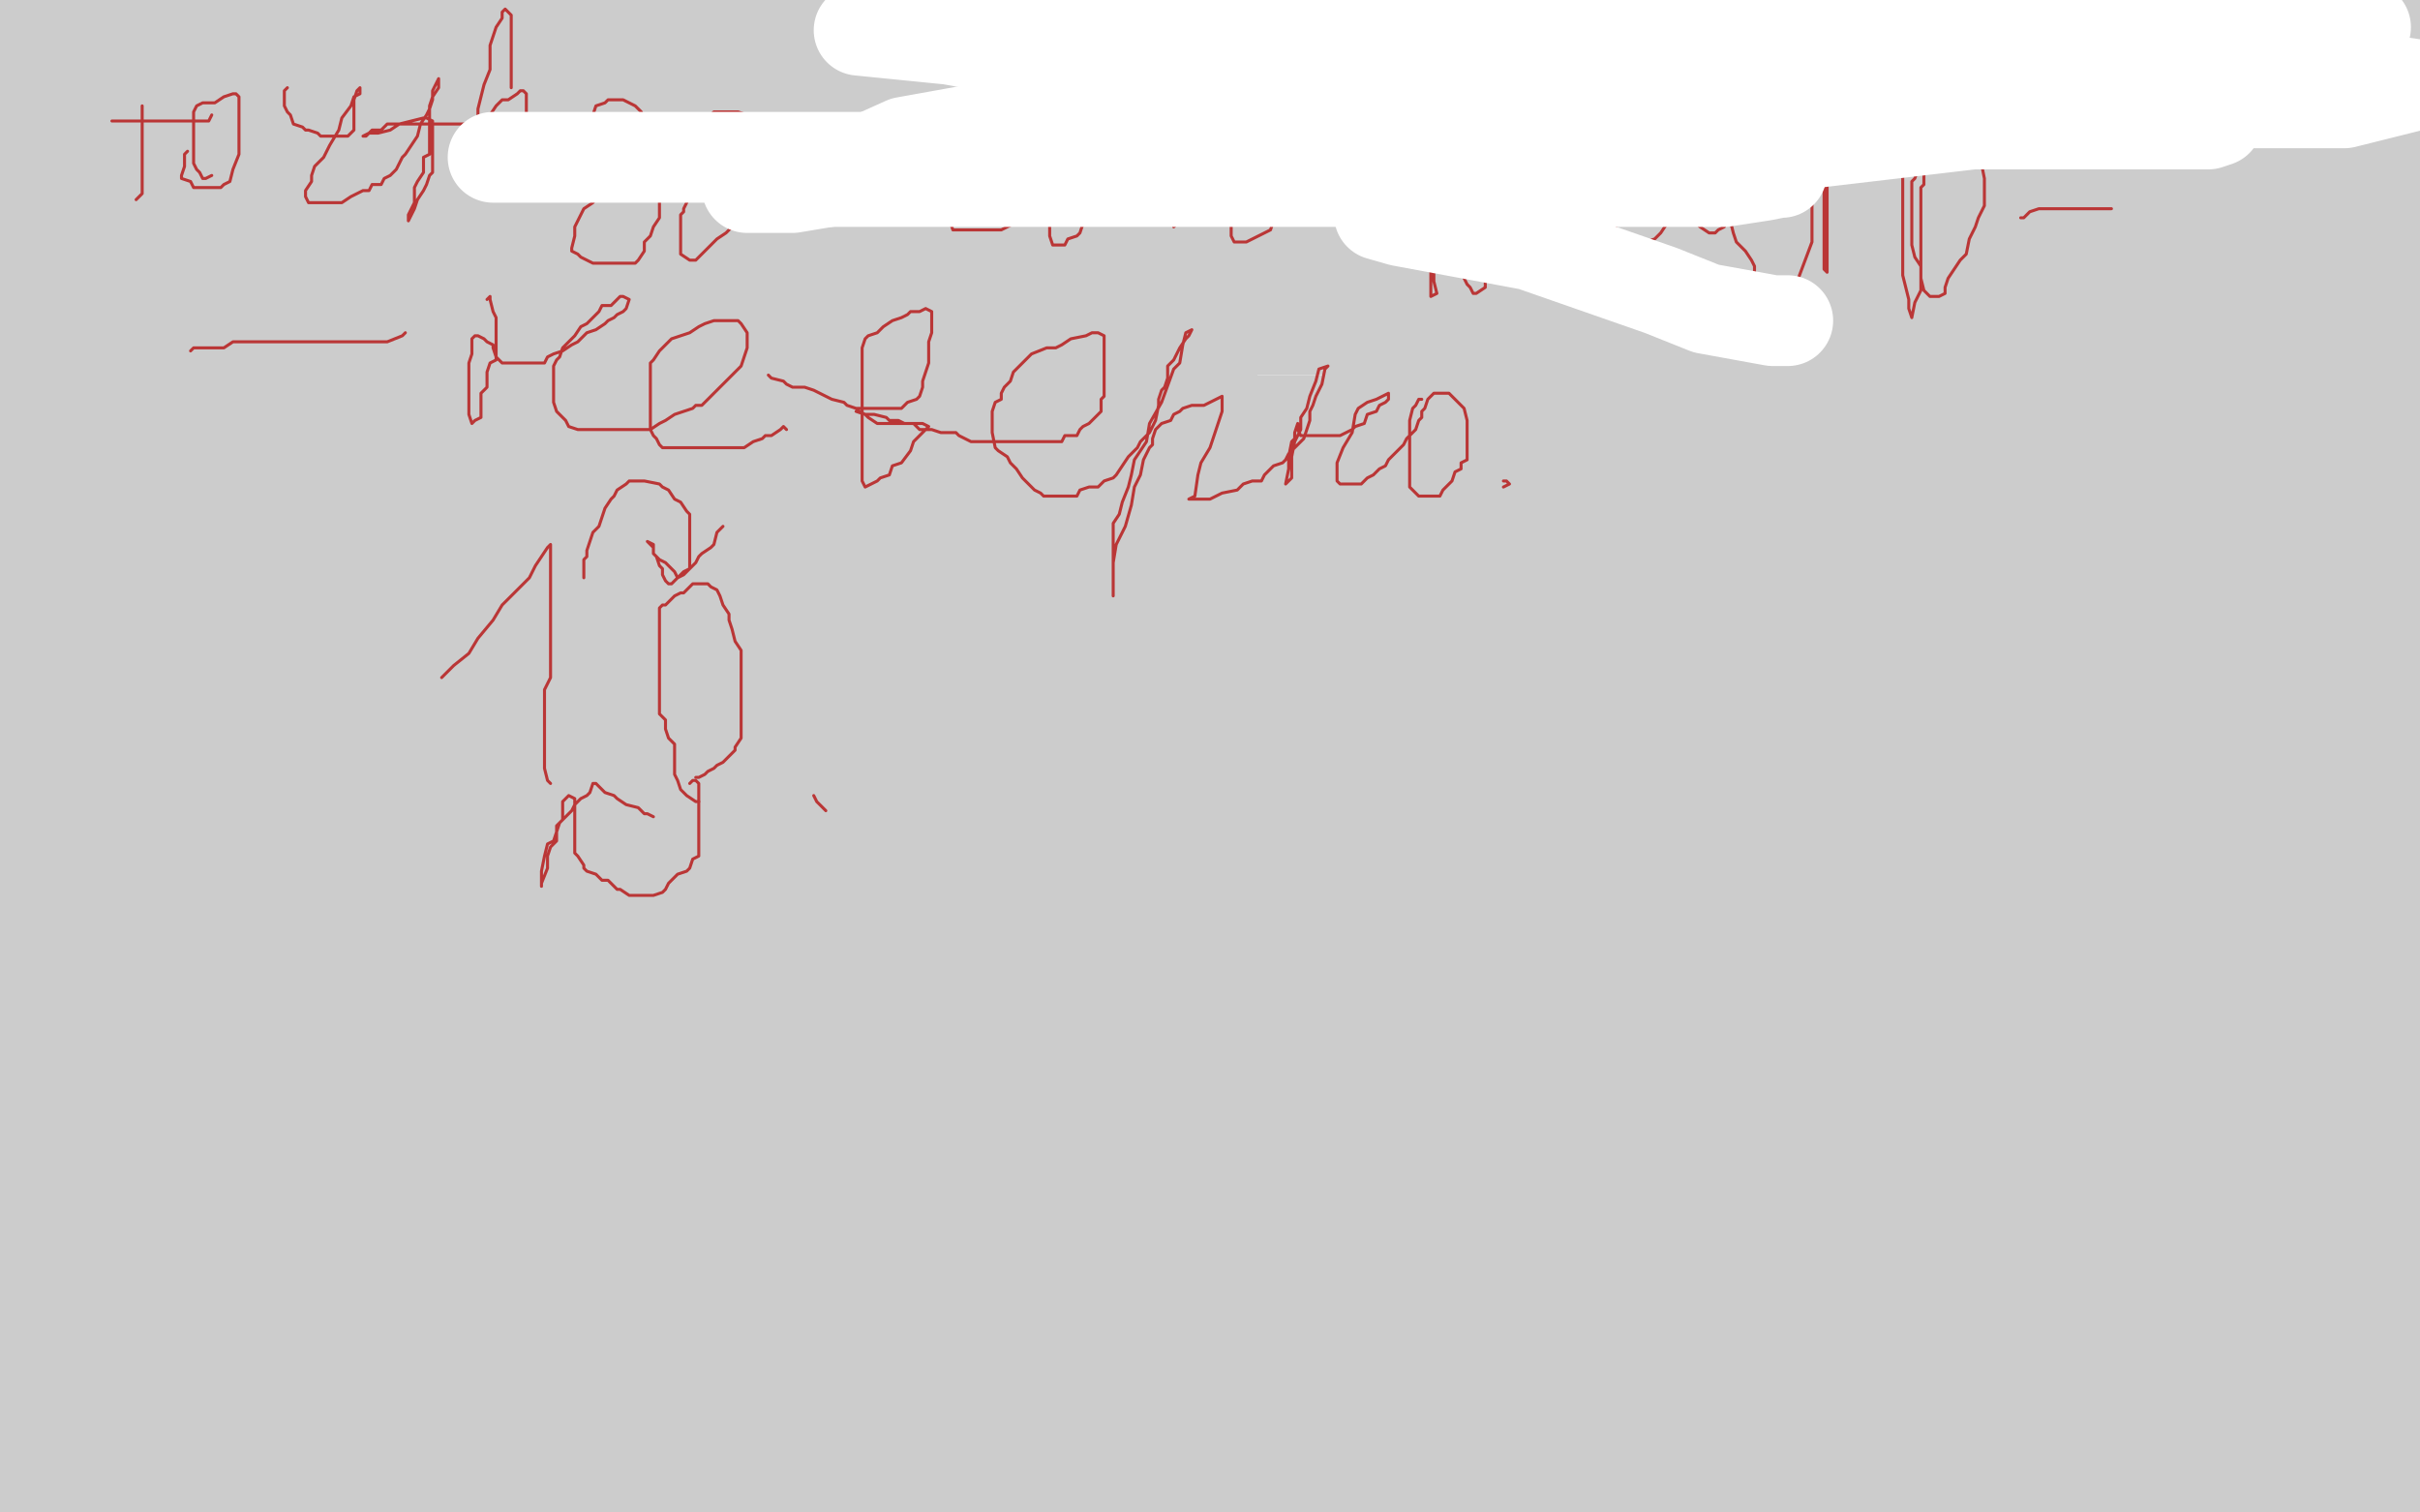
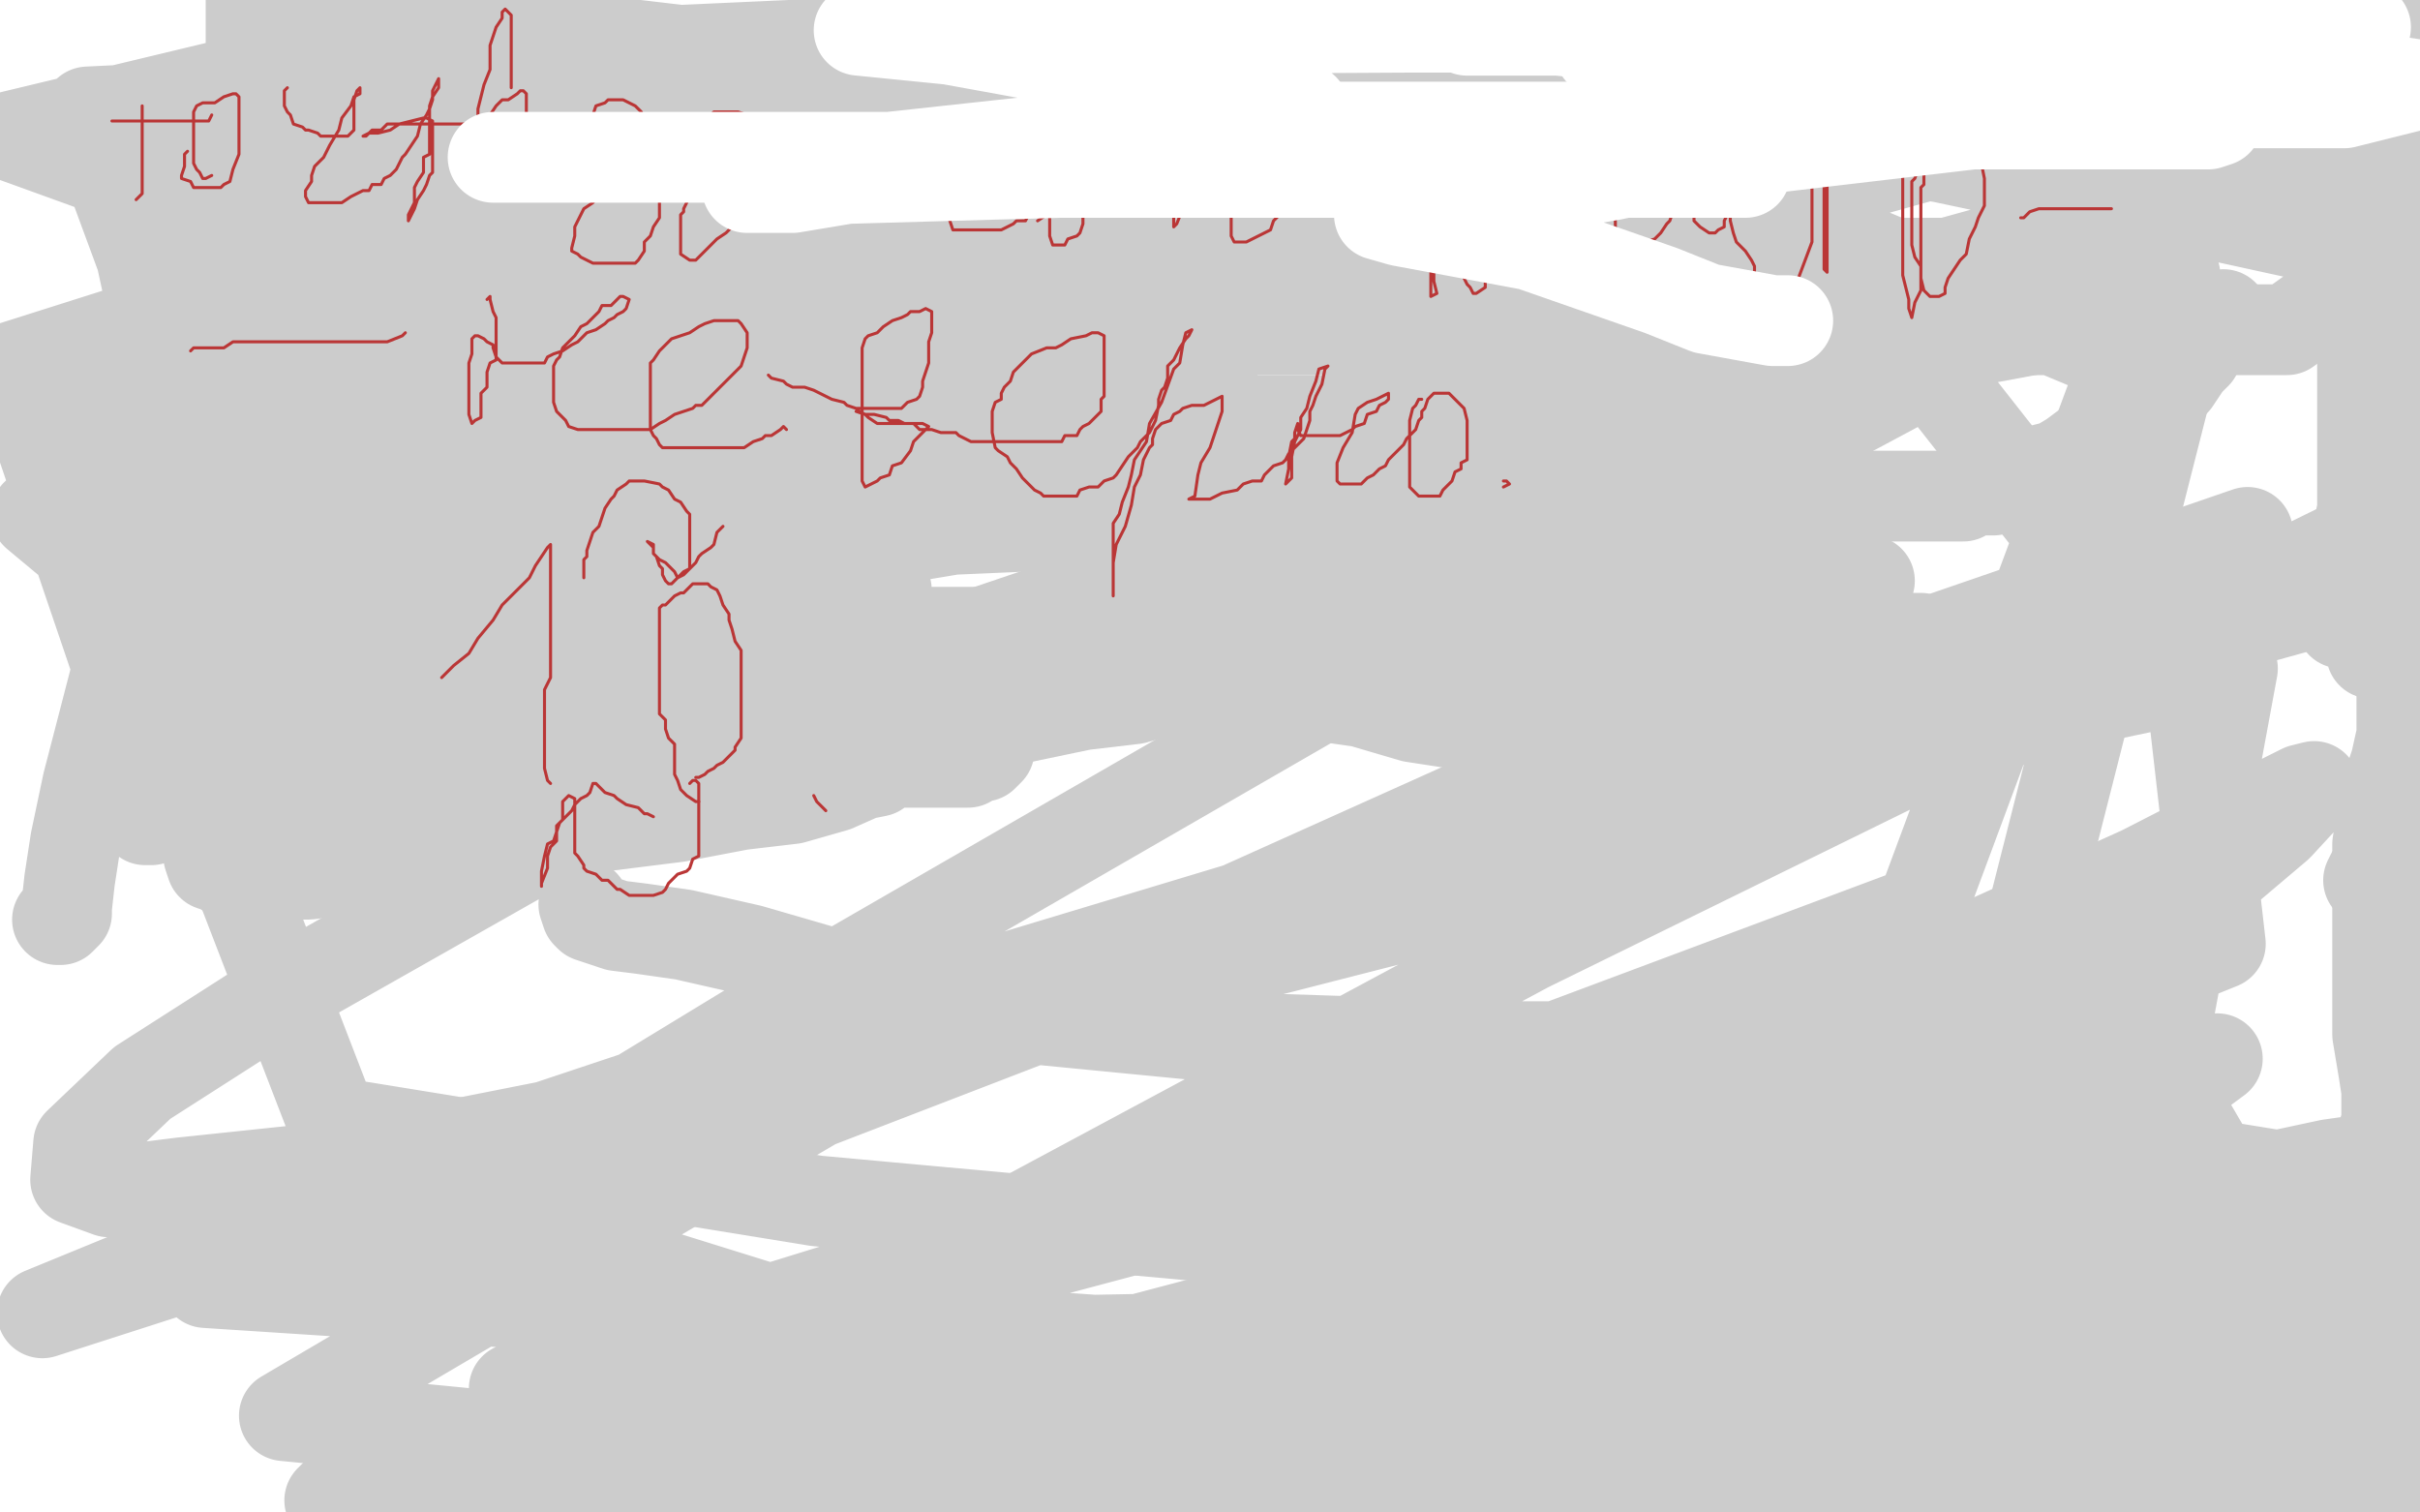
<svg xmlns="http://www.w3.org/2000/svg" width="800" height="500" version="1.1" style="stroke-antialiasing: false">
  <desc>This SVG has been created on https://colorillo.com/</desc>
-   <rect x="0" y="0" width="800" height="500" style="fill: rgb(255,255,255); stroke-width:0" />
  <polyline points="19,304 20,304 20,304 22,302 22,302 22,300 22,300 23,291 23,291 25,278 25,278 29,259 29,259 36,232 36,232 43,205 43,205 50,174 50,174 64,119 70,92 75,70 79,51 81,37 83,26 83,20 83,14 83,11 83,7 83,5 83,0 245,19 281,39 314,61 347,83 375,103 395,123 413,144 426,161 435,175 438,187 440,191 440,196 438,200 435,205 430,209 426,214 419,217 413,220 406,222 397,226 389,227 375,231 358,233 334,238 307,240 275,240 242,240 204,240 168,234 141,230 117,226 98,219 81,213 64,204 47,196 30,185 12,170 342,0 460,28 585,70 717,125 640,428 456,414 270,397 110,371 34,174 117,140 220,109 339,76 452,48 574,27 662,20 739,16 784,14 769,48 709,69 633,90 525,118 407,147 283,180 155,204 39,221 5,121 87,95 178,72 269,53 364,42 440,39 495,39 529,41 548,43 557,47 562,50 563,54 563,60 561,68 556,75 541,84 522,90 492,95 452,97 396,100 331,100 266,100 206,100 157,100 119,100 97,100 89,100 86,93 94,76 117,57 175,27 429,15 305,48 176,78 53,102 29,37 111,33 215,29 329,29 437,29 546,36 642,52 727,70 791,84 756,109 658,109 550,109 431,109 307,109 177,109 47,109 75,93 178,93 297,93 416,93 535,93 627,93 687,93 708,93 717,91 719,91 714,89 706,87 690,87 661,87 613,87 526,87 423,87 282,87 120,87 4,45 79,27 173,19 261,15 343,12 408,12 452,12 476,12 487,12 489,12 483,20 466,31 435,41 380,57 305,74 220,89 127,97 50,100 40,54 130,39 266,27 386,23 506,19 614,19 695,19 730,21 739,23 736,26 725,31 708,35 687,39 656,46 613,58 554,71 489,88 414,106 339,124 264,142 199,159 156,170 134,175 128,176 133,176 142,174 148,172 157,171 163,169 167,168" style="fill: none; stroke: #cccccc; stroke-width: 30; stroke-linejoin: round; stroke-linecap: round; stroke-antialiasing: false; stroke-antialias: 0; opacity: 1.0" />
  <polyline points="635,213 634,213 634,213 633,213 633,213 629,213 629,213 626,213 626,213 623,211 623,211 621,210 621,210 616,210 616,210 613,208 613,208 608,208 604,205 601,205 600,203 598,203 597,201 594,200 590,199 589,198 586,196 583,195 579,195 576,193 574,192 573,191 570,191 567,189 566,188 565,187 565,186 565,182 566,179 567,178 570,177 571,174 574,173 578,171 584,170 587,168 591,167 596,167 598,167 602,165 607,164 609,164 612,164 616,164 619,164 621,164 624,164 627,164 629,164 632,164 638,164 642,164 646,164 649,164 651,162 654,162 657,162 659,162 662,160 665,159 669,157 672,157 676,155 680,154 685,151 689,148 694,145 698,142 703,140 706,137 708,134 711,132 716,129 719,126 721,123 723,120 726,117 727,115 728,112 730,109 731,106 734,105 735,104" style="fill: none; stroke: #cccccc; stroke-width: 30; stroke-linejoin: round; stroke-linecap: round; stroke-antialiasing: false; stroke-antialias: 0; opacity: 1.0" />
  <polyline points="193,299 194,302 194,302 195,303 195,303 198,304 198,304 204,306 204,306 212,307 212,307 226,309 226,309 248,314 248,314 279,323 279,323 333,336 333,336 405,343 405,343 498,346 498,346 607,346 607,346 709,346 783,473 108,425 269,327 451,222 638,122 715,220 590,266 460,304 331,337 213,366 117,385 60,391 36,394 25,390 26,378 47,358 97,326 187,275 304,216 440,170 575,127 709,102 635,301 413,384 170,459 394,470 658,395 301,494 455,428 638,370 780,393 575,457 68,424 236,362 410,304 572,256 738,221 711,367 468,441 259,445 505,313 778,179 766,199 513,269 281,339 92,402 14,434 160,387 333,334 528,271 722,207 734,312 516,400 299,488 94,468 281,358 499,260 743,176 620,242 383,321 165,405 390,475 524,441 642,412 728,394 770,385 784,383 786,383 774,394 724,429 597,493 754,462 202,461 327,419 451,386 553,367 620,360 644,358 655,358 658,360 650,371 630,389 592,414 539,443 465,480 337,469 485,399 613,331 708,288 749,267 761,261 765,260 753,273 714,306 652,357 598,394 553,430 499,463 451,492 408,484 521,456 654,435 797,414 737,450 604,475 553,499 562,492 574,486 586,480 598,474 609,470 615,469 618,469 619,471 619,474 620,475 621,477 624,480 628,485 638,490 647,496 645,495 621,489 594,484 559,477 525,474 485,472 452,472 425,472 407,472 401,472 411,472 429,472 458,472 507,472 583,472 680,472 772,472 600,495 695,475 763,469 746,467 664,467 572,467 491,467 431,467 396,469 383,471 378,471 388,469 431,458 521,439 628,419 738,408 718,427 588,427 452,435 341,451 262,465 231,470 220,472 217,473 233,473 266,470 317,467 387,467 469,467 550,467 615,467 654,467 672,467 680,467 683,467 684,467 679,471 654,484 684,480 758,450 649,457 526,478 728,488 683,497 675,495 668,494 662,494 658,492 654,491 656,491 664,491 678,492 697,497 490,497 453,489 434,485 422,483 421,482 422,481 426,480 436,478 452,476 476,471 506,467 546,464 585,464 618,464 656,464 685,464 711,464 733,466 749,468 768,470 782,474 793,476 792,472 776,468 752,466 723,466 690,466 657,466 623,468 594,470 572,472 554,472 545,472 543,472 553,470 580,463 622,455 694,452 781,448 729,468 442,499 610,441 733,350 459,421 190,492 523,469 715,437 797,385 788,386 786,386 784,387 785,389 786,390 787,391 790,394 792,395 795,398 798,401 797,463 793,470 790,474 789,477 786,482 784,484 782,487 779,488 775,490 770,491 766,493 763,493 761,493 759,491 760,487 763,483 766,478 769,474 775,469 781,460 787,450 790,444 792,435 793,429 793,425 793,422 795,421 798,422 799,425 799,457 799,461 797,465 796,470 794,474 794,477 792,478 791,479 790,480 789,481 786,483 782,484 779,485 777,485 774,485 772,485 769,485 768,485 767,483 766,482 764,480 762,477 760,474 757,470 754,468 753,466 752,467 751,468 751,470 748,473 745,476 742,480 737,485 733,490 728,493 725,495 723,497 724,497 725,497 726,497 730,497 734,497 740,497 744,497 750,497 756,497 762,497 768,497 772,497 777,497 781,495 786,494 790,494 794,492 798,492 794,493 785,494 779,496 771,496 767,496 764,496 762,496 759,496 758,494 757,493 756,492 754,491 754,487 754,481 757,475 760,466 764,457 768,445 771,436 775,425 779,416 781,407 782,401 784,392 785,386 787,377 789,371 789,363 789,357 789,349 789,343 789,337 789,333 790,328 790,324 791,319 792,315 792,311 792,308 792,306 792,303 792,301 792,298 792,295 792,293 792,297 792,305 792,318 792,332 793,345 795,357 797,368 799,379 799,438 799,430 799,419 794,400 792,384 790,367 788,354 786,342 786,329 786,318 786,307 786,299 786,291 786,285 786,279 787,273 789,267 790,258 792,252 794,243 794,237 794,233 794,228 794,224 794,220 794,217 794,213 794,209 794,205 794,199 794,194 794,188 794,184 795,178 797,172 797,169 797,167 797,164 797,161 797,159 798,156 798,152 799,148 799,142" style="fill: none; stroke: #cccccc; stroke-width: 30; stroke-linejoin: round; stroke-linecap: round; stroke-antialiasing: false; stroke-antialias: 0; opacity: 1.0" />
  <polyline points="784,216 785,214 785,214 783,207 783,207 781,193 781,193 781,177 781,177 781,159 781,159 781,140 781,140 781,121 781,121 781,103 781,103 781,89 781,89 781,76 781,76 781,68 781,68 781,59 781,59 781,53 781,53 781,49 781,43 781,39 781,36 781,32 782,28 783,25 783,21 784,16 784,12 785,8 786,3 786,73 786,92 786,110 786,126 786,142 783,159 779,178 777,191 776,200 774,206" style="fill: none; stroke: #cccccc; stroke-width: 30; stroke-linejoin: round; stroke-linecap: round; stroke-antialiasing: false; stroke-antialias: 0; opacity: 1.0" />
-   <polyline points="774,209 775,200 775,200 775,189 775,189 775,176 779,157 783,133 785,111 790,89 794,70 798,51 722,280 721,279 721,275 721,269 721,261 721,253 722,242 724,233 724,225 724,214 724,200 724,187 725,176 727,164 729,158 729,152 729,146 729,142 729,138 729,134 729,128 729,122 729,117 729,113 729,110 730,108 730,105 731,102 732,100 735,98 736,96 739,94 743,93 748,90 754,88 758,87 761,87 765,85 768,84 771,82 773,82 770,84 763,88 751,93 739,101 727,112 715,124 705,136 695,146 687,156 682,160 681,162 681,158 682,153 683,147 687,136 693,121 702,99 711,77 725,55 740,32 756,15 768,2 772,3 760,18 742,36 720,49 693,69 669,87 652,103 636,123 621,140 610,157 604,172 600,183 598,194 598,203 601,209 604,216 606,220 609,225 610,226 612,227 616,227 619,227 624,224 630,219 637,211 647,202 660,189 670,174 683,155 706,124 732,90 754,65 770,43 780,26 789,11 797,57 795,81 791,111 780,144 769,187 757,231 743,270 727,305 715,330 704,355 695,383 684,405 675,424 671,441 669,450 668,454 668,457 669,455 671,451 675,443 681,429 689,409 701,387 710,359 721,335 733,302 740,278 744,256 747,232 744,213 742,197 740,181 736,167 734,155 731,144 729,133 725,121 723,117 720,112 719,108 718,107 717,104 715,103 714,102 715,104 718,112 722,132 729,156 736,183 740,207 745,229 749,248 753,267 755,286 759,305 764,322 768,338 770,355 772,374 774,390 776,404 779,413 781,419 779,419 778,416 775,408 773,396 769,377 762,350 757,320 755,291 752,250 752,201 752,152 752,103 752,59 752,30 752,6 752,8 752,44 752,88 752,148 752,213 752,273 752,327 752,366 752,415 749,460 730,487 730,466 730,442 730,418 730,395 730,368 730,342 730,315 730,283 730,250 734,219 736,198 741,179 743,162 745,151 746,145 748,140 749,141 749,148 751,164 753,183 757,210 759,239 762,272 762,298 762,322 762,349 762,370 762,389 762,402 763,413 765,420 766,422 768,417 769,409 769,398 769,382 769,363 769,342 769,318 769,297 769,273 769,247 769,223 769,202 769,183 769,167 769,151 770,137 772,126 774,120 775,115 776,115 778,120 780,131 780,145 780,163 780,184 780,211 780,240 780,266 780,290 780,317 780,341 780,362 777,381 775,397 773,408 770,417 768,422 767,424 766,426 765,426 764,423 762,419 761,414 759,408 759,402 759,396 759,388 759,377 760,366 762,355 764,344 766,335 768,324 772,312 775,301 778,296 781,292" style="fill: none; stroke: #cccccc; stroke-width: 30; stroke-linejoin: round; stroke-linecap: round; stroke-antialiasing: false; stroke-antialias: 0; opacity: 1.0" />
  <polyline points="783,291 784,289 784,289 785,290 785,290" style="fill: none; stroke: #cccccc; stroke-width: 30; stroke-linejoin: round; stroke-linecap: round; stroke-antialiasing: false; stroke-antialias: 0; opacity: 1.0" />
  <polyline points="706,483 705,484 705,484 704,485 704,485 700,486 700,486 695,488 695,488 689,488 689,488 683,489 683,489 672,491 672,491 656,493 656,493 635,493 635,493 608,493 608,493 576,493 521,493 451,493 380,493 315,493 271,493 227,493 183,493 157,493 138,493 128,493 122,493 119,493 118,494 115,494 111,494 110,495 109,496 112,496 117,496 125,496 138,496 159,496 186,496 218,496 242,496 263,496 282,496 298,496 311,496 320,496 330,496 344,496 360,496 379,496 400,496 426,496 453,496 477,498 495,498 509,499" style="fill: none; stroke: #cccccc; stroke-width: 30; stroke-linejoin: round; stroke-linecap: round; stroke-antialiasing: false; stroke-antialias: 0; opacity: 1.0" />
-   <polyline points="158,496 153,496 153,496 149,496 149,496 145,496 145,496 140,496 140,496 136,496 136,496 132,496 132,496 126,496 126,496 122,496 122,496 117,496 117,496 115,496 111,496 108,496 105,496 103,496 99,496 93,496 85,496 73,494 62,492 54,492 48,492 44,492 41,492 39,492 36,492 35,490 32,490 30,490 27,488 24,487 20,487 16,487 13,487 9,487 6,487 4,488 3,489 0,489 5,493 11,489 18,488 24,485 27,483 30,482 32,482 35,480 38,479 39,478 41,476 46,475 50,475 54,475 59,473 61,473 64,473 66,473 69,473 73,473 76,473 79,474 81,474 85,474 88,474 91,475 93,476 98,476 102,477 106,477 111,477 115,477 119,477 123,477 129,477 135,477 141,477 146,477 150,477 152,477 155,477 150,477 144,475 135,473 122,471 108,467 96,465 85,464 74,462 63,460 52,458 38,458 25,458 11,458 5,444 23,444 42,444 60,444 79,444 98,444 114,444 130,444 141,444 147,444 153,444 157,444 161,442 166,441 170,439 174,439 179,437 183,436 187,436 190,436 187,437 184,438 178,441 171,443 162,447 154,448 148,450 139,452 130,453 122,455 113,455 102,455 92,455 78,453 70,453 58,451 52,449 48,448 45,448 43,448 42,446 40,445 39,444 38,444 36,442 34,441 31,441 26,441 20,441 12,442 1,471 15,467 26,465 35,461 41,460 46,460 50,458 53,458 55,456 58,455 61,453 63,453 58,453 52,454 43,456 32,458 21,461 11,467 5,470 3,473 13,473 30,468 51,464 76,460 100,455 130,451 156,448 180,448 202,448 223,448 239,448 250,448 258,448 264,448 268,448 272,448 278,448 284,448 292,448 303,448 314,448 328,448 341,448 357,448 371,452 385,453 396,455 407,457 416,459 425,461 431,462 437,464 441,464 446,464 452,465 458,467 464,467 470,467 476,467 480,467 484,467 487,465 491,464 494,462 497,461 500,460 501,458 499,456 496,453 492,452 486,448 477,447 466,447 455,447 444,447 436,447 428,447 420,447 409,447 395,447 382,447 366,447 347,447 326,447 310,444 296,442 285,441 276,439 270,437 267,436 269,435 280,431 294,427 308,425 324,421 340,419 357,417 365,415 372,414 376,414 378,414 381,414 384,414 386,414 390,414 395,414 396,415 394,416 392,416 386,416 374,416 357,411 341,407 322,405 302,401 289,399 275,395 261,393 249,389 238,387 224,385 211,383 194,381 180,377 164,373 152,369 146,368 142,366 139,365 141,365 145,366 154,368 163,371 177,377 194,384 213,392 230,399 249,405 263,409 278,413 292,417 303,419 309,421 315,422 319,422 314,422 306,422 293,422 276,419 260,417 238,413 217,409 198,407 179,405 160,405 142,405 126,405 110,405 94,405 80,403 69,403 58,401 46,399 37,395 29,393 20,392 9,390 1,427 5,428 9,430 14,430 16,430 20,430 25,430 29,430 33,427 38,425 42,422 47,419 51,416 54,413 57,410 59,406 59,402 59,399 59,397 57,392 56,391 53,388 49,387 45,386 38,382 29,381 21,379 10,377 1,377 4,438 11,430 21,423 28,415 31,406 35,397 37,389 38,383 38,380 38,377 36,375 35,374 33,374 30,376 27,378 24,381 21,387 17,396 14,403 10,412 9,418 7,424 7,428 7,434 7,440 7,444 7,449 7,451 7,454 7,456 7,453 7,447 7,439 7,428 7,412 7,396 7,377 7,356 7,332 7,306 7,279 7,258 7,237 7,218 7,202 8,188 10,177 12,171 12,167 12,177 12,193 12,209 12,227 12,246 12,262 12,278 12,297 12,313 9,332 5,351 1,370 3,117 5,95 8,79 8,66 8,55 8,49 8,45 8,40 8,38 8,35 6,34 6,32 6,33 6,38 6,46 6,59 6,75 7,89 9,100 11,112 13,120 14,126 16,133 18,139 18,145 19,151 21,157 22,166 24,172 26,181 27,187 27,193 28,197 29,202 31,200 31,193 31,180 31,164 31,145 31,127 31,111 31,92 31,78 31,68 31,59 31,53 31,47 31,43 33,45 35,54 37,65 39,81 41,97 41,116 41,132 41,146 41,152 41,156 41,158 38,155 36,144 32,128 28,109 23,84 19,63 17,46 13,32 11,21 11,13 11,9 11,6 11,3 11,1 12,1 13,2 15,3 20,4 24,6 30,9 37,11 43,12 49,12 57,13 66,15 77,15 87,15 98,15 109,15 123,15 136,15 149,15 160,15 171,15 177,15 181,15 184,13 187,12 188,11 191,9 192,8 190,8 189,8 185,8 181,8 177,8 173,8 168,8 162,8 154,8 141,8 122,8 101,8 77,10 53,14 31,18 7,23 7,2 326,0 337,0 348,0 354,0 361,0 366,0 370,0 373,0 375,0 376,0 377,0 381,0 427,0 428,1 428,3 426,4 425,7 424,8 425,8 429,6 433,5 439,5 447,3 455,3 466,3 477,3 488,3 501,3 515,3 526,4 537,6 551,8 563,12 574,14 582,14 588,15 592,15 598,15 604,15 610,15 615,15 619,15 623,15 626,15 628,15 631,15 635,15 638,15 640,15 645,15 649,15 653,15 656,15 660,15 664,13 667,13 669,13 675,13 680,13 684,13 688,13 694,13 700,13 706,13 714,13 720,13 728,13 734,13 740,13 744,13 749,13 753,13 755,13 758,13 759,14 760,14 761,14 765,14 770,14 774,14 778,14 782,14 785,14 788,14 789,15 790,16 791,17 789,19 788,22 787,23 787,26 785,30 784,33 784,37 782,41 781,48 779,54 777,62 775,74 774,82 774,91 774,99 774,105 772,109 772,115 772,120 772,124 772,128 772,134 772,140 772,144 772,149 772,151 772,157 772,160 772,164 772,168 772,172 772,177 772,181 772,185 772,191 770,197 768,206 764,218 762,231 758,251 756,272 754,296 749,323 747,349 747,376 747,402 747,429 747,453 744,474 742,493 694,493 690,476 685,454 683,428 679,401 674,374 667,343 662,317 656,290 653,260 649,234 647,209 645,188 645,169 645,153 645,140 645,129 645,118 645,114 645,110 645,107 646,107 648,109 651,112 654,118 660,130 667,149 673,174 680,205 693,258 706,322 722,377 733,415 740,442 747,469 754,493 747,490 745,471 741,452 739,433 739,417 739,398 739,380 739,358 739,337 736,316 734,297 730,278 726,261 722,247 720,238 719,232 719,224 717,218 715,212 715,207 713,203 713,200 713,198 714,199 715,203 718,211 724,225 731,245 740,269 749,294 761,322 778,363 792,402 793,431 782,409 773,385 761,360 749,328 738,303 726,275 716,241 705,203 693,155 678,110 664,71 653,33 631,26 631,64 631,103 631,136 631,169 633,203 633,236 633,265 635,287 637,305 641,319 643,331 643,335 641,335 640,329 636,320 634,306 634,285 634,261 634,237 634,211 634,187 631,163 631,134 631,98 631,69 631,40 631,16 631,2 633,3 635,13 635,32 635,58 635,90 635,129 635,183 635,238 635,292 635,347 635,385 635,418 635,445 635,466 635,479 635,487 635,492 633,490 632,486 628,474 626,455 624,431 624,407 624,383 624,359 628,333 630,311 634,289 637,270 641,254 643,240 644,231 646,225 647,219 647,215 648,214 649,215 650,220 654,234 656,256 656,279 656,308 653,335 651,362 647,386 642,405 638,419 635,428 633,431 629,428 626,419 621,402 619,378 617,349 617,317 617,288 617,259 617,235 619,216 621,200 622,191 622,187 622,182 623,181 624,182 625,184 627,190 628,199 628,212 628,236 625,265 618,300 609,347 601,385 594,417 589,441 583,463 576,482 570,499 528,486 526,467 524,440 524,404 524,355 524,305 530,254 535,213 540,182 544,158 548,141 550,128 552,123 555,120 556,121 557,123 553,130 545,147 525,173 494,217 455,263 413,305 373,339 329,370 276,400 223,430 175,455 145,470 128,479 123,480 127,477 140,465 166,449 204,426 240,406 272,387 292,374 312,359 325,344 337,333 343,324 351,312 359,300 367,286 375,274 387,263 397,256 409,248 418,244 422,243 425,243 429,243 434,245 437,254 441,265 443,279 440,303 433,334 420,368 405,399 386,431 373,451 358,464 343,474 332,478 321,480 309,482 296,482 285,480 273,478 265,476 258,473 254,470 252,464 253,452 262,438 277,423 297,410 328,400 356,391 395,380 427,372 451,366 473,361 489,357 503,355 514,355 527,355 543,355 557,355 568,355 579,356 583,358 578,359 570,361 556,363 537,367 513,374 478,381 430,393 376,406 308,416 241,419 181,423 126,423 93,423 72,423 58,423 54,423 53,421 58,419 70,413 89,406 116,399 151,392 183,385 215,377 242,371 266,364 286,357 302,355 313,352 325,348 331,344 341,339 348,334 357,328 366,324 373,319 379,318 384,316 388,315 394,315 398,315 403,315 409,315 415,315 421,318 425,319 430,322 433,324 434,326 431,331 424,337 407,348 381,362 352,374 317,388 283,401 258,408 237,412 215,414 196,416 185,416 181,416 185,414 189,413 192,410 197,408 199,407 204,405 208,404 218,402 235,400 254,398 280,396 309,396 346,396 384,396 433,396 485,389 542,380 596,367 644,355 693,343 727,330 752,321 769,315 778,311 782,309 779,309 773,312 761,316 747,317 734,319 717,319 701,319 685,319 672,319 661,319 653,319 642,319 631,319 620,319 607,319 591,319 575,319 556,319 540,319 527,319 516,319 510,319 505,319 506,317 510,316 518,314 529,311 544,304 560,298 574,294 583,292 589,291 595,289 600,289 604,287 609,286 613,286 619,284 625,284 633,284 639,284 647,284 651,284 654,284 654,285 651,289 644,294 635,299 621,305 604,312 579,318 552,325 522,332 492,334 463,337 439,341 420,343 404,343 391,343 382,343 378,343 376,343 376,341 378,340 384,337 393,333 408,327 427,321 447,312 466,306 482,301 494,300 500,298 506,297 510,297 515,297 519,297 523,297 526,297 528,297 531,297 533,297 531,301 527,304 522,305 516,309 510,310 501,314 492,315 478,319 462,321 448,321 429,321 413,318 397,316 383,312 371,311 365,309 361,308 360,306 361,305 365,301 372,296 386,290 405,281 430,272 462,260 500,249 535,236 559,227 581,218 596,212 604,210 609,209 611,209 614,209 615,210 613,211 611,212 606,213 594,217 574,226 550,235 518,247 467,266 408,283 348,299 288,316 224,329 154,347 85,360 34,366 2,333 27,325 59,312 107,300 162,284 216,271 264,259 312,247 356,236 393,228 417,223 436,219 450,215 462,213 470,211 479,210 485,208 489,208 494,208 496,206 496,207 488,211 466,225 436,242 390,263 339,282 285,298 225,315 171,328 134,336 105,338 89,340 78,340 74,340 74,338 79,336 96,329 127,320 181,307 260,296 348,289 457,285 576,285 684,285 776,285 793,298 733,298 651,298 548,298 413,298 235,298 41,298 54,284 119,284 191,280 275,269 365,254 459,247 568,243 687,243 760,243 576,243 382,243 193,243 26,243 41,200 139,196 248,192 367,192 492,192 616,192 740,192 676,318 513,327 334,331 151,331 25,292 80,292 134,292 175,297 202,301 221,306 230,309 233,312 234,313" style="fill: none; stroke: #cccccc; stroke-width: 30; stroke-linejoin: round; stroke-linecap: round; stroke-antialiasing: false; stroke-antialias: 0; opacity: 1.0" />
-   <polyline points="234,316 232,320 231,324 226,331 218,341 208,348 199,358 184,369 169,377 149,390 125,401 100,413 83,417 64,423 48,425 37,425 31,425 28,425 25,420 24,416 22,411 21,407 20,404 18,401 18,399 18,396 18,394 18,389 21,383 24,376 31,371 40,366 52,358 64,350 79,343 93,339 104,334 118,332 130,328 141,326 149,326 157,326 163,326 171,326 178,327 186,329 193,332 202,336 213,340 225,343 239,350 249,355 260,361 272,365 279,368 280,371 277,372 271,372 263,372 257,372 249,372 243,372 237,372 233,372 228,372 222,370 214,368 202,366 191,364 180,363 168,359 160,357 154,356 149,356 148,354 150,352 156,350 162,349 171,345 185,343 196,343 204,343 210,343 215,343 217,343 220,343 222,344 225,345 226,346 227,348 224,349 218,352 209,354 195,356 179,356 166,356 150,356 136,356 128,356 120,356 114,356 108,354 101,352 95,349 85,344 76,340 67,336 61,335 58,332 56,331 54,328 55,327 56,327 57,327 61,327 65,328 68,329 71,331 76,336 79,338 82,341 83,343 85,346 82,349 76,350 64,352 51,352 37,352 21,352 5,352 0,336 6,334 15,332 29,330 37,329 46,329 54,329 58,329 61,329 63,329 66,329 68,329 66,330 65,334" style="fill: none; stroke: #cccccc; stroke-width: 30; stroke-linejoin: round; stroke-linecap: round; stroke-antialiasing: false; stroke-antialias: 0; opacity: 1.0" />
  <polyline points="50,271 49,271 49,271 48,271 48,271 46,269 46,269 45,268 45,268 43,267 44,264 45,264 50,262 56,262 62,262 66,262 72,262 78,262 83,260 87,259 90,257 97,257 102,255 111,254 117,252 123,252 129,252 135,250 144,248 152,248 163,248 174,248 184,248 195,248 209,248 222,248 236,248 249,248 263,248 276,248 287,248 298,248 309,248 315,248 319,248 317,249 313,250 305,252 292,252 273,254 249,258 222,265 191,272 164,279 139,285 118,287 102,289 88,289 80,289 76,289 73,287 70,286 69,283 69,279 71,274 73,272 79,267 88,263 100,259 117,253 133,249 153,244 169,240 183,238 194,238 200,238 204,238 208,238 213,238 218,238 225,239 233,241 242,243 253,244 267,246 276,250 285,252 291,252 293,253 291,254 290,255 285,256 276,260 262,264 245,266 224,270 200,273 176,275 149,275 123,275 96,270 77,268 58,264 47,262 42,260 43,258 46,255 50,253 59,250 68,246 79,242 96,238 112,236 134,234 152,234 171,234 189,234 206,236 220,238 231,239 242,243 251,245 260,247 271,247 282,248 293,250 302,252 310,252 316,252 320,252 323,250 325,250 327,248 325,247 324,246 315,242 297,235 283,228 271,222 260,219 251,215 242,211 235,210 229,207 224,205 220,204 216,204 211,204 209,204 205,204 202,204 199,204 197,204 194,204 190,204 186,204 180,204 174,204 168,204 164,204 164,205 166,205 170,205 174,205 181,206 187,208 193,209 199,211 208,212 214,212 218,213 227,213 231,213 237,213 247,213 253,213 257,213 262,213 266,213 272,213 276,213 281,213 285,213 289,213 293,211 298,211 302,209 306,209 311,209 315,209 319,209 322,209 324,209 329,209 333,209 337,209 341,209 344,210 347,210 349,210 350,211 347,212 344,213 342,215 337,215 335,215 328,217 322,217 314,217 295,217 278,217 262,217 246,217 233,217 222,217 220,217 222,217 228,217 236,217 242,217 250,217 261,217 272,217 280,217 291,217 299,217 307,217 313,217 319,217 324,217 329,217 335,217 340,217 342,217 347,217 351,217 357,217 363,218 369,220 378,221 387,223 395,223 409,224 422,226 436,230 450,232 467,237 480,239 496,239 510,239 518,239 529,239 537,239 543,239 548,239 554,239 556,237 561,236 565,233 570,231 574,230 578,228 581,227 585,225 590,224 594,223 599,223 601,221 604,221 606,221 611,219 613,218 616,218 620,216 623,216 627,216 630,214 633,213 635,211 633,211 632,211 628,211 626,211 622,211 614,211 598,211 576,211 544,211 511,211 467,211 438,211 409,211 388,211 374,211 368,211 367,209 368,208 370,207 374,207 381,205 394,203 411,199 427,195 447,190 466,186 485,184 498,184 512,184 522,184 531,184 537,184 541,184 547,184 553,184 559,184 565,184 571,184 577,184 583,185 589,187 595,188 600,190 604,191 608,191 613,192 615,192 618,192 616,192 613,192 608,192 600,190 589,188 575,186 553,182 532,177 510,173 491,169 475,167 460,163 452,161 446,161 442,161 439,161 436,161 434,161 431,161 429,161 426,161 424,161 419,161 417,161 413,161 407,161 399,161 388,161 377,161 361,161 347,161 337,161 326,161 320,161 314,161 309,161 305,161 301,161 295,161 289,162 280,164 269,166 260,167 252,169 247,169 243,169 242,167 243,166 244,165 248,164 252,162 258,162 264,162 274,162 288,162 304,162 322,162 344,162 365,162 386,162 405,162 418,162 426,162 432,162 437,162 439,162 442,162 444,162 447,160 451,159 454,157 457,154 457,153 455,152 450,151 444,149 432,145 421,144 402,139 383,137 362,137 335,137 309,137 282,137 259,137 235,137 216,137 200,137 192,137 187,138 186,139 191,139 197,139 205,139 216,139 229,139 245,139 264,139 285,139 309,139 333,139 362,139 386,139 409,139 433,139 457,139 478,139 497,139 516,139 534,139 550,139 561,139 564,139 562,140 553,144 536,151 512,155 485,159 451,167 406,170 361,173 315,175 285,180 261,184 239,189 220,195 200,202 183,208 167,214 152,220 141,226 127,230 112,236 103,240 99,240 93,241 89,241 84,241 82,241 79,241 78,239 77,238 78,234 79,230 82,224 88,217 95,207 105,197 120,187 137,174 155,161 174,150 194,143 210,137 227,128 244,122 264,116 280,114 296,112 310,108 327,106 337,106 346,106 352,106 356,106 358,106 360,107 361,108 362,109 363,110 364,111 365,114 367,118 368,119 368,122 365,126 356,133 341,141 324,148 302,157 278,165 251,170 227,174 205,177 184,179 165,176 149,174 129,170 113,168 99,164 85,158 70,152 59,148 50,142 41,139 36,136 33,134 32,133 33,133 34,133 39,133 45,134 56,136 70,138 87,142 104,148 120,155 137,161 154,165 165,169 176,171 185,173 194,174 202,176 209,178 217,179 224,181 232,183 238,184 247,186 256,188 264,189 273,191 279,193 288,194 292,194 293,195 291,197 289,199 284,201 280,203 270,203 259,203 243,203 224,200 199,196 178,189 153,183 131,174 114,168 100,162 91,156 85,154 82,153 79,152 76,152 74,152 75,154 75,160 76,166 78,175 81,184 85,191 88,195 89,200 92,202 93,205 96,206 97,208 94,208 92,208 90,206 88,205 87,202 85,201 85,199 83,196 82,193 82,191 80,186 80,182 80,178 81,173 82,171 85,168 90,166 94,165 97,164 101,164 104,164 106,164 110,164 115,166 116,173 118,179 119,185 119,189 119,195 119,200 116,202 114,205 113,206 112,207 108,207 104,205 103,204 100,203 96,200 93,197 90,194 87,191 86,190 83,187 82,186 80,185 79,184 77,183 78,182 80,183 83,183 87,183 91,183 96,183 98,183 102,183 107,183 109,181 112,181 115,179 117,178 120,176 115,176 113,176 108,176 104,176 98,176 92,176 84,176 78,176 74,176 71,176 70,174 70,173 72,171 75,169 78,166 82,165 88,162 95,160 104,157 112,155 118,153 124,153 129,153 131,153 134,153 136,153 139,153 143,153 146,153 150,153 154,153 159,153 163,153 169,153 175,153 179,153 182,153 183,154 180,154 178,154 173,154 171,154 168,154 167,152 166,152" style="fill: none; stroke: #cccccc; stroke-width: 30; stroke-linejoin: round; stroke-linecap: round; stroke-antialiasing: false; stroke-antialias: 0; opacity: 1.0" />
  <polyline points="131,65 132,63 132,63 134,62 134,62 135,61 135,61 138,61 138,61 140,59 140,59 143,58 143,58 146,56 146,56 150,55 150,55 153,55 153,55 156,53 156,53 160,52 160,52 164,50 169,49 173,47 176,46 180,46 183,46 185,46 186,44 188,44 189,44 193,44 194,45 196,45 199,45 201,45 204,46 207,46 209,46 212,47 215,48 219,48 221,48 224,49 230,49 233,50 237,51 240,51 242,51 245,51 249,51 255,51 263,51 269,51 277,51 291,51 304,51 320,51 336,51 350,51 366,51 379,51 392,51 403,51 414,51 425,51 433,51 439,51 444,51 448,51 450,51 453,51 454,52 456,52 461,52 465,52 469,52 474,53 476,53 481,53 483,54 486,54 489,55 491,55 494,55 498,55 499,56 502,57 503,57 497,57 491,57 483,55 472,53 458,53 448,53 437,53 428,53 420,53 414,53 410,53 407,53 403,53 401,53 398,53 395,53 393,53 394,51 397,51 402,49 408,48 416,48 422,48 430,48 436,48 442,48 447,49 451,50 455,50 460,51 462,51 465,51 469,52 472,53 476,53 479,54 481,54 486,54 490,54 494,56 505,59 509,59 512,59 516,59 519,59 521,59 519,61 518,62 517,64 516,65 513,66 506,67 501,67 494,67 488,67 482,67 474,67 463,65 455,65 446,63 440,61 436,61 433,61 432,59 428,59 426,59 423,59 419,59 416,59 412,59 409,59 407,60 406,60 404,61 404,62 405,63 407,64 408,65" style="fill: none; stroke: #cccccc; stroke-width: 30; stroke-linejoin: round; stroke-linecap: round; stroke-antialiasing: false; stroke-antialias: 0; opacity: 1.0" />
  <polyline points="47,35 47,39 47,39 47,43 47,43 47,47 47,47 47,52 47,52 47,56 47,56 47,60 47,64 45,66" style="fill: none; stroke: #ba3636; stroke-width: 1; stroke-linejoin: round; stroke-linecap: round; stroke-antialiasing: false; stroke-antialias: 0; opacity: 1.0" />
  <polyline points="37,40 38,40 38,40 39,40 39,40 43,40 43,40 47,40 47,40 52,40 52,40 56,40 60,40 65,40 69,40 70,38" style="fill: none; stroke: #ba3636; stroke-width: 1; stroke-linejoin: round; stroke-linecap: round; stroke-antialiasing: false; stroke-antialias: 0; opacity: 1.0" />
  <polyline points="70,58 68,59 68,59 67,59 67,59 66,57 66,57 65,56 65,56 64,54 64,49 64,45 64,41 64,37 65,35 67,34 71,34 74,32 77,31 78,31 79,32 79,34 79,37 79,39 79,42 79,44 79,47 79,51 77,56 76,60 74,61 73,62 72,62 68,62 64,62 63,60 60,59 60,58 61,55 61,51 62,50" style="fill: none; stroke: #ba3636; stroke-width: 1; stroke-linejoin: round; stroke-linecap: round; stroke-antialiasing: false; stroke-antialias: 0; opacity: 1.0" />
  <polyline points="95,29 94,30 94,30 94,34 94,34 94,35 94,35 95,37 95,37 96,38 97,41 100,42 101,43 102,43 105,44 106,45 110,45 112,45 115,45 117,43 117,39 117,36 117,34 117,33 118,30 119,29 119,31 117,32 116,35 113,39 112,43 109,48 107,52 104,55 103,58 103,60 101,63 101,64 101,65 102,67 103,67 107,67 111,67 112,67 113,67 116,65 118,64 120,63 122,63 123,61 126,61 127,59 129,58 130,57 131,56 133,52 134,51 136,48 138,45 139,41 141,38 142,36 143,33 143,30 144,28 145,26 145,27 145,27 145,29 145,29 143,32 143,32 142,35 142,35 142,37 142,37 142,40 142,40 142,42 142,42 142,46 142,46 142,51 142,51 140,52 140,54 140,57 138,60 137,62 137,67 135,71 135,72 135,73 136,71 137,69 138,66 140,63 141,61 142,58 143,57 143,54 143,50 143,46 143,42 143,40 141,39 140,39 136,40 132,41 129,43 125,44 122,44 120,45 121,45 123,43 126,43 128,41 131,41 135,41 140,41 144,41 148,41 152,41 157,41 161,41 162,38 164,35 165,34 166,33 167,33 168,33 171,31 172,30 173,30 174,31 174,33 174,36 174,38 174,42 174,47 172,51 171,54 169,57 168,59 166,64 165,65 164,66 162,64 161,63 159,62 158,57 158,54 158,52 158,48 158,43 158,41 158,36 159,32 160,28 162,23 162,19 162,15 163,12 164,9 166,6 166,4 167,3 169,5 169,9 169,14 169,16 169,19 169,21 169,24 169,26 169,29" style="fill: none; stroke: #ba3636; stroke-width: 1; stroke-linejoin: round; stroke-linecap: round; stroke-antialiasing: false; stroke-antialias: 0; opacity: 1.0" />
  <polyline points="192,44 193,41 193,41 194,40 194,40 195,39 195,39 196,38 196,38 197,35 197,35 200,34 200,34 201,33 204,33 205,33 206,33 208,34 210,35 211,36 212,37 213,40 213,42 214,43 215,46 215,47 213,48 212,49 211,50 210,52 206,53 203,54 201,54 198,54 195,55 193,55 190,55 191,55 194,55 197,55 200,55 204,55 206,55 209,55 213,55 214,55 216,56 217,57 218,59 218,64 218,68 218,72 216,75 215,78 213,80 213,83 211,86 210,87 208,87 203,87 199,87 198,87 197,87 196,87 192,85 191,84 189,83 189,82 190,78 190,75 191,73 192,71 193,69 196,67 198,64 202,63 206,63 210,61 213,60 216,60 218,60 219,58 221,58 222,58 225,55 226,54 228,53 229,50 230,49 231,47 231,46 232,43 233,42 234,39 236,37 240,37 244,37 247,38 248,42 250,45 250,48 251,50 251,55 249,57 246,59 245,60 241,60 239,60 236,60 232,60 228,60 227,58 225,57 225,56 226,54 227,51 228,50 231,48 235,48 236,48 239,46 240,45 243,43 246,43 247,41 248,40 251,39 252,40 252,41 252,45 252,47 252,50 252,52 250,55 248,62 247,65 246,66 246,68 244,71 243,74 240,77 237,79 234,82 231,85 230,86 229,86 228,86 225,84 225,80 225,76 225,71 226,70 226,69 227,67 228,64 229,63 230,62 232,61 234,59 237,59 242,59 246,59 250,59 255,59 257,59 260,59 262,59 265,59 267,59 270,59 274,59 275,57 278,56 279,55 280,52 281,51 283,49 284,48 284,47 284,45 282,44 281,44 277,44 273,44 269,45 268,46 266,47 264,48 263,50 262,52 260,53 260,56 260,60 260,61 260,62 261,65 262,67 263,70 265,73 266,74 268,74 273,74 277,74 281,72 286,71 287,69 289,68 291,67 293,66 294,65 297,65 301,65 302,63 304,62 306,61 308,61 309,59 310,58 310,57 311,55 312,53 312,52 312,48 312,47 310,46 311,44 312,44 314,42 317,42 318,40 321,39 325,39 329,39 330,39 331,40 331,43 331,46 329,50 327,56 326,57 325,59 323,64 321,62 321,61 321,60 321,56 321,52 321,47 322,43 322,42 323,41 324,42 324,43 324,47 322,51 321,52 321,48 321,45 321,43 321,38 319,37 318,37 317,37 316,38 315,39 314,41 314,46 314,50 314,54 314,58 314,63 314,67 314,71 314,72 314,73 315,76 319,76 323,76 324,76 326,76 327,76 331,76 335,74 336,73 339,73 340,71 342,71 343,69 344,68 344,67 344,66 344,62 344,60 344,55 344,53 344,50 345,49 346,47 346,44 347,43 347,46 347,49 347,53 347,56 347,58 347,61 347,63 347,66 347,69 347,71 347,74 347,78 348,81 352,81 353,79 356,78 357,77 358,74 358,73 358,72 358,71 358,67 356,66 355,65 353,66 350,67 347,68 346,71 343,73" style="fill: none; stroke: #ba3636; stroke-width: 1; stroke-linejoin: round; stroke-linecap: round; stroke-antialiasing: false; stroke-antialias: 0; opacity: 1.0" />
  <polyline points="405,38 404,38 404,38 401,39 401,39 400,40 400,40 399,40 399,40 398,41 396,43 396,46 396,48 396,51 394,54 393,55 393,57 393,61 393,64 391,67 391,69 389,74 388,75 388,73 388,70 389,65 390,61 392,56 392,54 393,51 394,48 395,49 398,50 399,50 402,51 403,52 405,53 406,53 407,53 411,53 412,54 415,55 413,55 412,53 412,50 412,45 413,44 413,42 413,39 413,37 414,34 415,33 416,30 414,31 414,33 412,37 411,39 410,45 407,52 407,57 407,59 407,62 407,66 407,69 407,71 407,74 407,76 407,78 408,80 412,80 416,78 418,77 420,76 421,73 424,70 426,67 427,66 428,65 429,64 430,63 431,60 433,58 434,56 435,54 436,53 436,50 437,49 437,48 438,46 439,43 440,42 440,39 441,37 442,35 443,33 444,34 446,35 447,41 449,47 449,49 449,54 449,57 449,60 449,62 449,66 447,67 446,69 444,69 443,70 440,71 436,71 433,69 432,68 431,65 430,64 430,62 430,59 430,54 430,53 431,51 432,49 433,48 434,47 435,46 439,46 440,44 441,44 444,42 445,41 448,42 450,43 452,46 453,50 453,53 453,55 453,58 453,60 453,63 453,66 451,67 451,69 449,70 450,71 451,71 452,71 456,71 460,71 463,71 465,69 468,69 469,67 472,66 473,63 474,62 475,61 476,60 477,59 477,58 477,57 477,53 477,48 477,46 477,43 475,42 475,41 475,40 475,39 475,38 476,35 474,37 474,40 474,44 474,50 474,56 474,62 474,68 474,74 474,78 474,83 474,85 474,88 474,90 474,93 475,97 473,98 473,94 473,89 473,85 474,81 474,76 474,72 474,70 474,67 474,64 474,62 474,59 474,55 474,51 474,47 474,42 475,41 476,40 477,38 480,39 481,43 481,46 482,50 483,56 483,58 483,61 483,63 483,66 483,68 483,71 483,75 483,79 483,84 483,88 484,91 484,92 485,94 486,95 487,97 488,97 491,95 491,93 491,88 492,84 493,80 493,75 493,73 493,70 494,69 494,67 494,62 494,58 494,54 494,50 494,47 494,44 494,42 494,43 494,45 494,49 494,52 495,56 496,59 496,62 497,64 497,69 497,73 498,74 499,75 499,78 500,79 500,81 501,82 502,85 505,86 507,84 508,83 510,82 512,77 514,72 515,67 515,64 515,62 515,59 515,57 515,52 515,48 515,44 515,40 513,41 513,43 511,46 511,50 511,54 511,57 511,59 511,62 511,65 511,67 512,70 513,73 515,75 516,76 518,76 519,77 520,77 523,78 524,78 525,78 528,76 528,75 530,70 530,66 530,61 530,57 530,53 530,49 530,44 530,40 531,37 532,35 537,35 541,35 545,36 546,37 549,38 550,39 551,41 551,43 552,44 553,45 553,46 551,50 550,52 549,53 548,53 547,53 546,51 544,50 543,49 543,47 543,42 543,41 544,41 545,41 546,42 547,46 548,46 549,44 549,43 547,41 546,38 545,37 542,37 541,35 540,34 538,33 536,32 535,32 531,32 530,32 529,33 527,34 527,38 527,42 527,47 528,49 529,52 531,55 532,59 533,60 533,63 534,64 534,66 534,71 534,75 535,78 536,79 537,80 538,81 541,82 542,82 544,80 547,79 548,78 549,77 551,74 552,73 553,70 554,69 555,67 558,63 559,60 560,58 561,56 561,53 562,51 562,48 562,44 562,40 563,37 564,36 565,35 566,35 567,35 569,35 571,36 572,37 572,39 572,44 573,46 574,49 574,52 574,56 574,60 574,63 574,65 574,68 572,69 571,71 570,73 570,75 568,76 567,77 566,77 565,77 562,75 561,74 560,73 560,71 558,67 558,64 558,62 558,59 558,55 558,54 558,53 558,52 558,48 559,47 559,46 560,43 561,42 562,41 563,40 564,38 565,37 568,38 569,39 569,43 570,47 571,52 571,56 571,63 571,68 572,70 572,73 573,77 574,80 577,83 579,86 580,88 580,91 581,94 582,95 583,97 584,99 586,100 588,100 591,98 592,97 593,96 596,88 599,80 599,76 599,72 599,68 599,63 599,61 599,57 599,52 599,50 599,47 599,43 599,39 599,34 599,30 600,27 601,26 602,29 602,32 602,36 602,41 603,45 603,51 603,57 603,61 603,65 603,71 603,76 603,80 603,84 603,87 603,89 604,90 604,87 604,85 604,80 604,76 604,72 604,66 604,61 604,59 604,55 604,52 604,50 604,47 604,44 604,42 604,39 604,40 605,42 605,46 606,48 607,50 608,53 608,54 609,56 613,56 617,56 618,56 620,56 622,54 622,53 623,49 623,47 623,42 624,40 625,37 625,34 626,30 626,27 627,25 628,24 628,27 628,30 628,34 628,38 628,43 628,47 628,50 629,54 629,57 629,61 629,65 629,69 629,74 629,78 629,82 629,86 629,91 630,95 631,99 631,102 632,105 633,100 635,96 635,90 635,85 635,81 635,77 635,74 635,72 635,69 635,67 635,62 636,61 636,59 636,55 636,50 637,48 638,46 639,44 641,41 642,40 643,39 644,38 645,37 646,37 649,38 651,41 653,44 654,47 655,54 656,59 656,63 656,68 654,72 653,75 651,79 650,84 648,86 646,89 644,92 643,95 643,97 641,98 638,98 636,96 635,92 635,88 633,85 632,81 632,76 632,72 632,69 632,67 632,64 632,60 633,59 634,56 634,52 634,48 635,45 635,44 635,40 635,39" style="fill: none; stroke: #ba3636; stroke-width: 1; stroke-linejoin: round; stroke-linecap: round; stroke-antialiasing: false; stroke-antialias: 0; opacity: 1.0" />
  <polyline points="668,72 669,72 669,72 671,70 671,70 674,69 674,69 676,69 676,69 681,69 681,69 685,69 685,69 689,69 694,69 698,69" style="fill: none; stroke: #ba3636; stroke-width: 1; stroke-linejoin: round; stroke-linecap: round; stroke-antialiasing: false; stroke-antialias: 0; opacity: 1.0" />
  <polyline points="63,116 64,115 64,115 67,115 67,115 72,115 72,115 74,115 74,115 77,113 77,113 80,113 80,113 82,113 82,113 86,113 86,113 91,113 91,113 95,113 99,113 104,113 106,113 109,113 113,113 115,113 118,113 121,113 123,113 126,113 128,113 133,111 134,110" style="fill: none; stroke: #ba3636; stroke-width: 1; stroke-linejoin: round; stroke-linecap: round; stroke-antialiasing: false; stroke-antialias: 0; opacity: 1.0" />
  <polyline points="161,99 162,98 162,98 162,99 162,99 163,103 163,103 164,105 164,105 164,108 164,108 164,110 164,110 164,115 164,115 164,119 162,120 161,123 161,125 161,128 159,130 159,133 159,136 159,138 157,139 156,140 155,137 155,133 155,128 155,124 155,120 156,117 156,115 156,112 157,111 158,111 160,112 161,113 163,114 163,115 164,118 165,119 166,120 167,120 171,120 175,120 180,120 181,118 183,117 186,116 189,114 191,113 194,110 197,109 200,107 201,106 203,105 204,104 206,103 207,102 208,99 206,98 205,98 204,99 203,100 202,101 199,101 198,103 195,106 194,107 192,108 190,111 186,115 185,118 184,119 183,121 183,126 183,128 183,131 183,133 184,136 185,137 186,138 187,139 188,141 191,142 195,142 199,142 204,142 208,142 212,142 215,142 218,140 220,139 223,137 226,136 229,135 230,134 232,134 235,131 238,128 240,126 242,124 245,121 246,118 247,115 247,111 247,110 245,107 244,106 240,106 236,106 233,107 231,108 228,110 225,111 222,112 219,115 218,116 216,119 215,120 215,122 215,127 215,131 215,135 215,140 215,141 215,142 216,144 217,145 218,147 219,148 223,148 226,148 228,148 231,148 235,148 239,148 244,148 246,148 249,146 252,145 253,144 255,144 258,142 259,141 260,142" style="fill: none; stroke: #ba3636; stroke-width: 1; stroke-linejoin: round; stroke-linecap: round; stroke-antialiasing: false; stroke-antialias: 0; opacity: 1.0" />
  <circle cx="260.5" cy="142.5" r="0" style="fill: #ba3636; stroke-antialiasing: false; stroke-antialias: 0; opacity: 1.0" />
  <polyline points="254,124 255,125 255,125 259,126 259,126 260,127 260,127 262,128 262,128 266,128 266,128 269,129 269,129 275,132 275,132 279,133 280,134 283,135 287,135 291,135 296,135 297,135 298,135 300,133 303,132 304,131 305,128 305,126 306,123 307,120 307,115 307,113 308,110 308,106 308,103 306,102 304,103 301,103 300,104 298,105 295,106 292,108 291,109 290,110 287,111 286,112 285,115 285,117 285,120 285,122 285,127 285,131 285,135 285,140 285,142 285,145 285,147 285,148 285,150 285,151 285,154 285,159 286,161 290,159 291,158 294,157 295,154 298,153 301,149 302,146 303,145 307,141 305,140 304,140 303,140 302,140 298,140 294,140 290,140 287,138 286,137 283,136 284,136 286,137 289,137 293,138 294,139 297,139 299,140 302,140 303,141 304,142 308,142 311,143 312,143 316,143 317,144 319,145 321,146 323,146 327,146 332,146 336,146 340,146 344,146 349,146 351,146 352,144 356,144 357,142 358,141 360,140 361,139 362,138 363,137 364,136 364,132 365,131 365,128 365,124 365,121 365,119 365,116 365,112 365,111 363,110 362,110 361,110 359,111 354,112 351,114 349,115 346,115 341,117 338,120 335,123 334,126 332,128 331,130 331,132 329,133 328,136 328,138 328,141 328,143 329,148 330,149 333,151 334,153 336,155 338,158 341,161 342,162 344,163 345,164 348,164 352,164 356,164 357,162 360,161 363,161 365,159 368,158 369,157 373,151 376,148 377,146 380,143 382,139 383,134 383,132 384,129 385,128 386,125 386,121 387,120 388,119 389,117 390,115 392,112 393,111 394,109 392,110 391,114 390,120 388,122 384,133 380,140 379,146 375,152 374,157 373,161 371,166 370,170 368,173 368,177 368,180 368,182 368,185 368,189 368,193 368,197 368,192 368,186 369,180 372,174 374,167 375,161 377,157 378,152 380,148 381,147 381,146 381,145 382,142 383,141 384,140 387,139 388,137 390,136 391,135 394,134 398,134 404,131 404,136 400,148 397,153 396,157 395,164 393,165 394,165 395,165 396,165 400,165 404,163 409,162 411,160 414,159 417,159 418,157 419,156 420,155 421,154 424,153 425,152 426,150 427,149 428,148 429,147 431,145 432,142 433,139 433,136 434,134 435,131 437,127 438,122 439,121 436,122 435,126 433,131 432,135 430,138 430,142 428,146 427,151 427,155 427,158 425,160 426,155 426,151 427,146 428,145 428,143 429,140 429,141 429,142 430,144 434,144 438,144 443,144 447,142 448,141 451,140 452,137 455,136 456,134 458,133 459,132 459,130 457,131 455,132 452,133 449,135 448,137 447,143 444,148 442,153 442,155 442,158 442,159 443,160 444,160 448,160 449,160 450,160 452,158 454,157 455,156 456,155 458,154 459,152 462,149 464,147 465,145 467,143 468,142 469,139 470,138 470,136 471,135 472,132 473,131 474,130 475,130 475,130 479,130 480,131 481,132 483,134 484,135 485,139 485,143 485,148 485,152 483,153 483,155 481,156 480,159 479,160 478,161 477,162 476,164 474,164 471,164 469,164 466,161 466,156 466,151 466,144 466,142 466,139 467,135 468,134 469,132 470,132" style="fill: none; stroke: #ba3636; stroke-width: 1; stroke-linejoin: round; stroke-linecap: round; stroke-antialiasing: false; stroke-antialias: 0; opacity: 1.0" />
  <polyline points="497,159 498,159 498,159 499,160 499,160 497,161 497,161" style="fill: none; stroke: #ba3636; stroke-width: 1; stroke-linejoin: round; stroke-linecap: round; stroke-antialiasing: false; stroke-antialias: 0; opacity: 1.0" />
  <polyline points="146,224 148,222 148,222 150,220 150,220 155,216 155,216 158,211 158,211 163,205 163,205 166,200 166,200 170,196 170,196 175,191 175,191 177,187 177,187 179,184 179,184 181,181 181,181 182,180 182,181 182,184 182,187 182,191 182,194 182,196 182,201 182,203 182,208 182,212 182,214 182,217 182,221 182,224 180,228 180,232 180,235 180,238 180,242 180,244 180,247 180,249 180,254 181,258 182,259" style="fill: none; stroke: #ba3636; stroke-width: 1; stroke-linejoin: round; stroke-linecap: round; stroke-antialiasing: false; stroke-antialias: 0; opacity: 1.0" />
  <polyline points="231,265 230,265 230,265 227,263 227,263 226,262 226,262 225,261 225,261 224,258 224,258 223,256 223,256 223,253 223,253 223,251 223,251 223,246 223,246 221,244 221,244 220,241 220,238 218,236 218,231 218,227 218,224 218,222 218,219 218,215 218,213 218,210 218,207 218,205 218,202 218,201 219,200 220,200 222,198 223,197 225,196 226,196 228,194 229,193 230,193 234,193 235,194 237,195 238,197 239,200 241,203 241,205 242,208 243,212 245,215 245,218 245,220 245,223 245,225 245,228 245,231 245,233 245,236 245,238 245,241 245,242 245,243 245,244 243,247 243,248 241,250 239,252 237,253 236,254 234,255 233,256 231,257 230,257" style="fill: none; stroke: #ba3636; stroke-width: 1; stroke-linejoin: round; stroke-linecap: round; stroke-antialiasing: false; stroke-antialias: 0; opacity: 1.0" />
  <polyline points="193,191 193,190 193,190 193,189 193,189 193,185 193,185 194,184 194,184 194,182 194,182 195,179 195,179 196,176 196,176 198,174 198,174 199,171 199,171 200,168 202,165 203,164 204,162 207,160 208,159 210,159 212,159 213,159 218,160 219,161 221,162 223,165 225,166 227,169 228,170 228,172 228,177 228,181 228,182 228,183 228,184 228,188 226,189 225,190 224,191 223,189 222,188 221,187 220,186 218,185 216,183 216,180 214,179 215,180 216,181 216,183 217,184 218,187 219,188 219,190 220,192 221,193 222,193 224,191 226,190 227,189 228,188 229,187 230,186 231,184 232,183 235,181 236,180 237,176 238,175 239,174" style="fill: none; stroke: #ba3636; stroke-width: 1; stroke-linejoin: round; stroke-linecap: round; stroke-antialiasing: false; stroke-antialias: 0; opacity: 1.0" />
  <polyline points="228,259 229,258 229,258 230,258 230,258 231,259 231,262 231,267 231,269 231,272 231,274 231,279 231,283 229,284 228,287 227,288 224,289 223,290 222,291 221,292 220,294 219,295 216,296 215,296 214,296 210,296 209,296 208,296 205,294 204,294 202,292 201,291 199,291 197,289 194,288 193,287 193,286 191,283 190,282 190,281 190,277 190,273 190,268 190,264 188,263 187,264 186,265 186,267 186,271 184,273 184,275 184,278 182,280 181,283 181,287 179,292 179,293 179,291 179,288 180,283 181,279 183,278 184,275 185,272 186,271 187,270 189,268 190,266 192,264 194,263 195,262 196,259 197,259 198,260 199,261 200,262 203,263 204,264 207,266 211,267 212,268 213,269 214,269 216,270" style="fill: none; stroke: #ba3636; stroke-width: 1; stroke-linejoin: round; stroke-linecap: round; stroke-antialiasing: false; stroke-antialias: 0; opacity: 1.0" />
  <circle cx="282.5" cy="245.5" r="0" style="fill: #ba3636; stroke-antialiasing: false; stroke-antialias: 0; opacity: 1.0" />
  <polyline points="273,268 271,266 271,266 270,265 270,265 269,263 269,263" style="fill: none; stroke: #ba3636; stroke-width: 1; stroke-linejoin: round; stroke-linecap: round; stroke-antialiasing: false; stroke-antialias: 0; opacity: 1.0" />
  <polyline points="591,106 586,106 586,106 564,102 564,102 549,96 549,96 506,81 506,81 463,73 463,73 456,71 456,71 466,70 474,68 532,58 567,51 652,41 714,41 730,41 733,40 723,40 682,40 657,40 589,40 569,40 547,40 546,40 546,39 547,39 554,38 568,34 642,34 726,34 775,34 799,28 751,21 714,14 649,11 546,11 536,11 539,10 543,8 565,5 617,5 645,5 709,5 765,5 781,9 782,9 779,10 777,10 744,10 643,10 592,10 498,10 485,10 498,10 515,10 577,16 637,25 677,30 684,31 681,34 675,34 622,38 573,42 412,42 282,54 249,60" style="fill: none; stroke: #ffffff; stroke-width: 30; stroke-linejoin: round; stroke-linecap: round; stroke-antialiasing: false; stroke-antialias: 0; opacity: 1.0" />
-   <polyline points="577,57 589,57 588,57 583,58 570,60 472,60 336,60 297,60 272,60 279,56 299,47 388,31 492,20 529,17" style="fill: none; stroke: #ffffff; stroke-width: 30; stroke-linejoin: round; stroke-linecap: round; stroke-antialiasing: false; stroke-antialias: 0; opacity: 1.0" />
  <polyline points="249,60 247,62 262,62 280,59 350,57 451,57 498,57 577,57" style="fill: none; stroke: #ffffff; stroke-width: 30; stroke-linejoin: round; stroke-linecap: round; stroke-antialiasing: false; stroke-antialias: 0; opacity: 1.0" />
  <polyline points="529,17 593,11 601,9 600,9 594,9 575,9 466,9 284,10 314,13 380,25 421,33 431,36 429,37 424,38 386,42 294,52 247,52 172,52 163,52 164,52 180,52 227,52 247,52 274,52 280,52" style="fill: none; stroke: #ffffff; stroke-width: 30; stroke-linejoin: round; stroke-linecap: round; stroke-antialiasing: false; stroke-antialias: 0; opacity: 1.0" />
</svg>